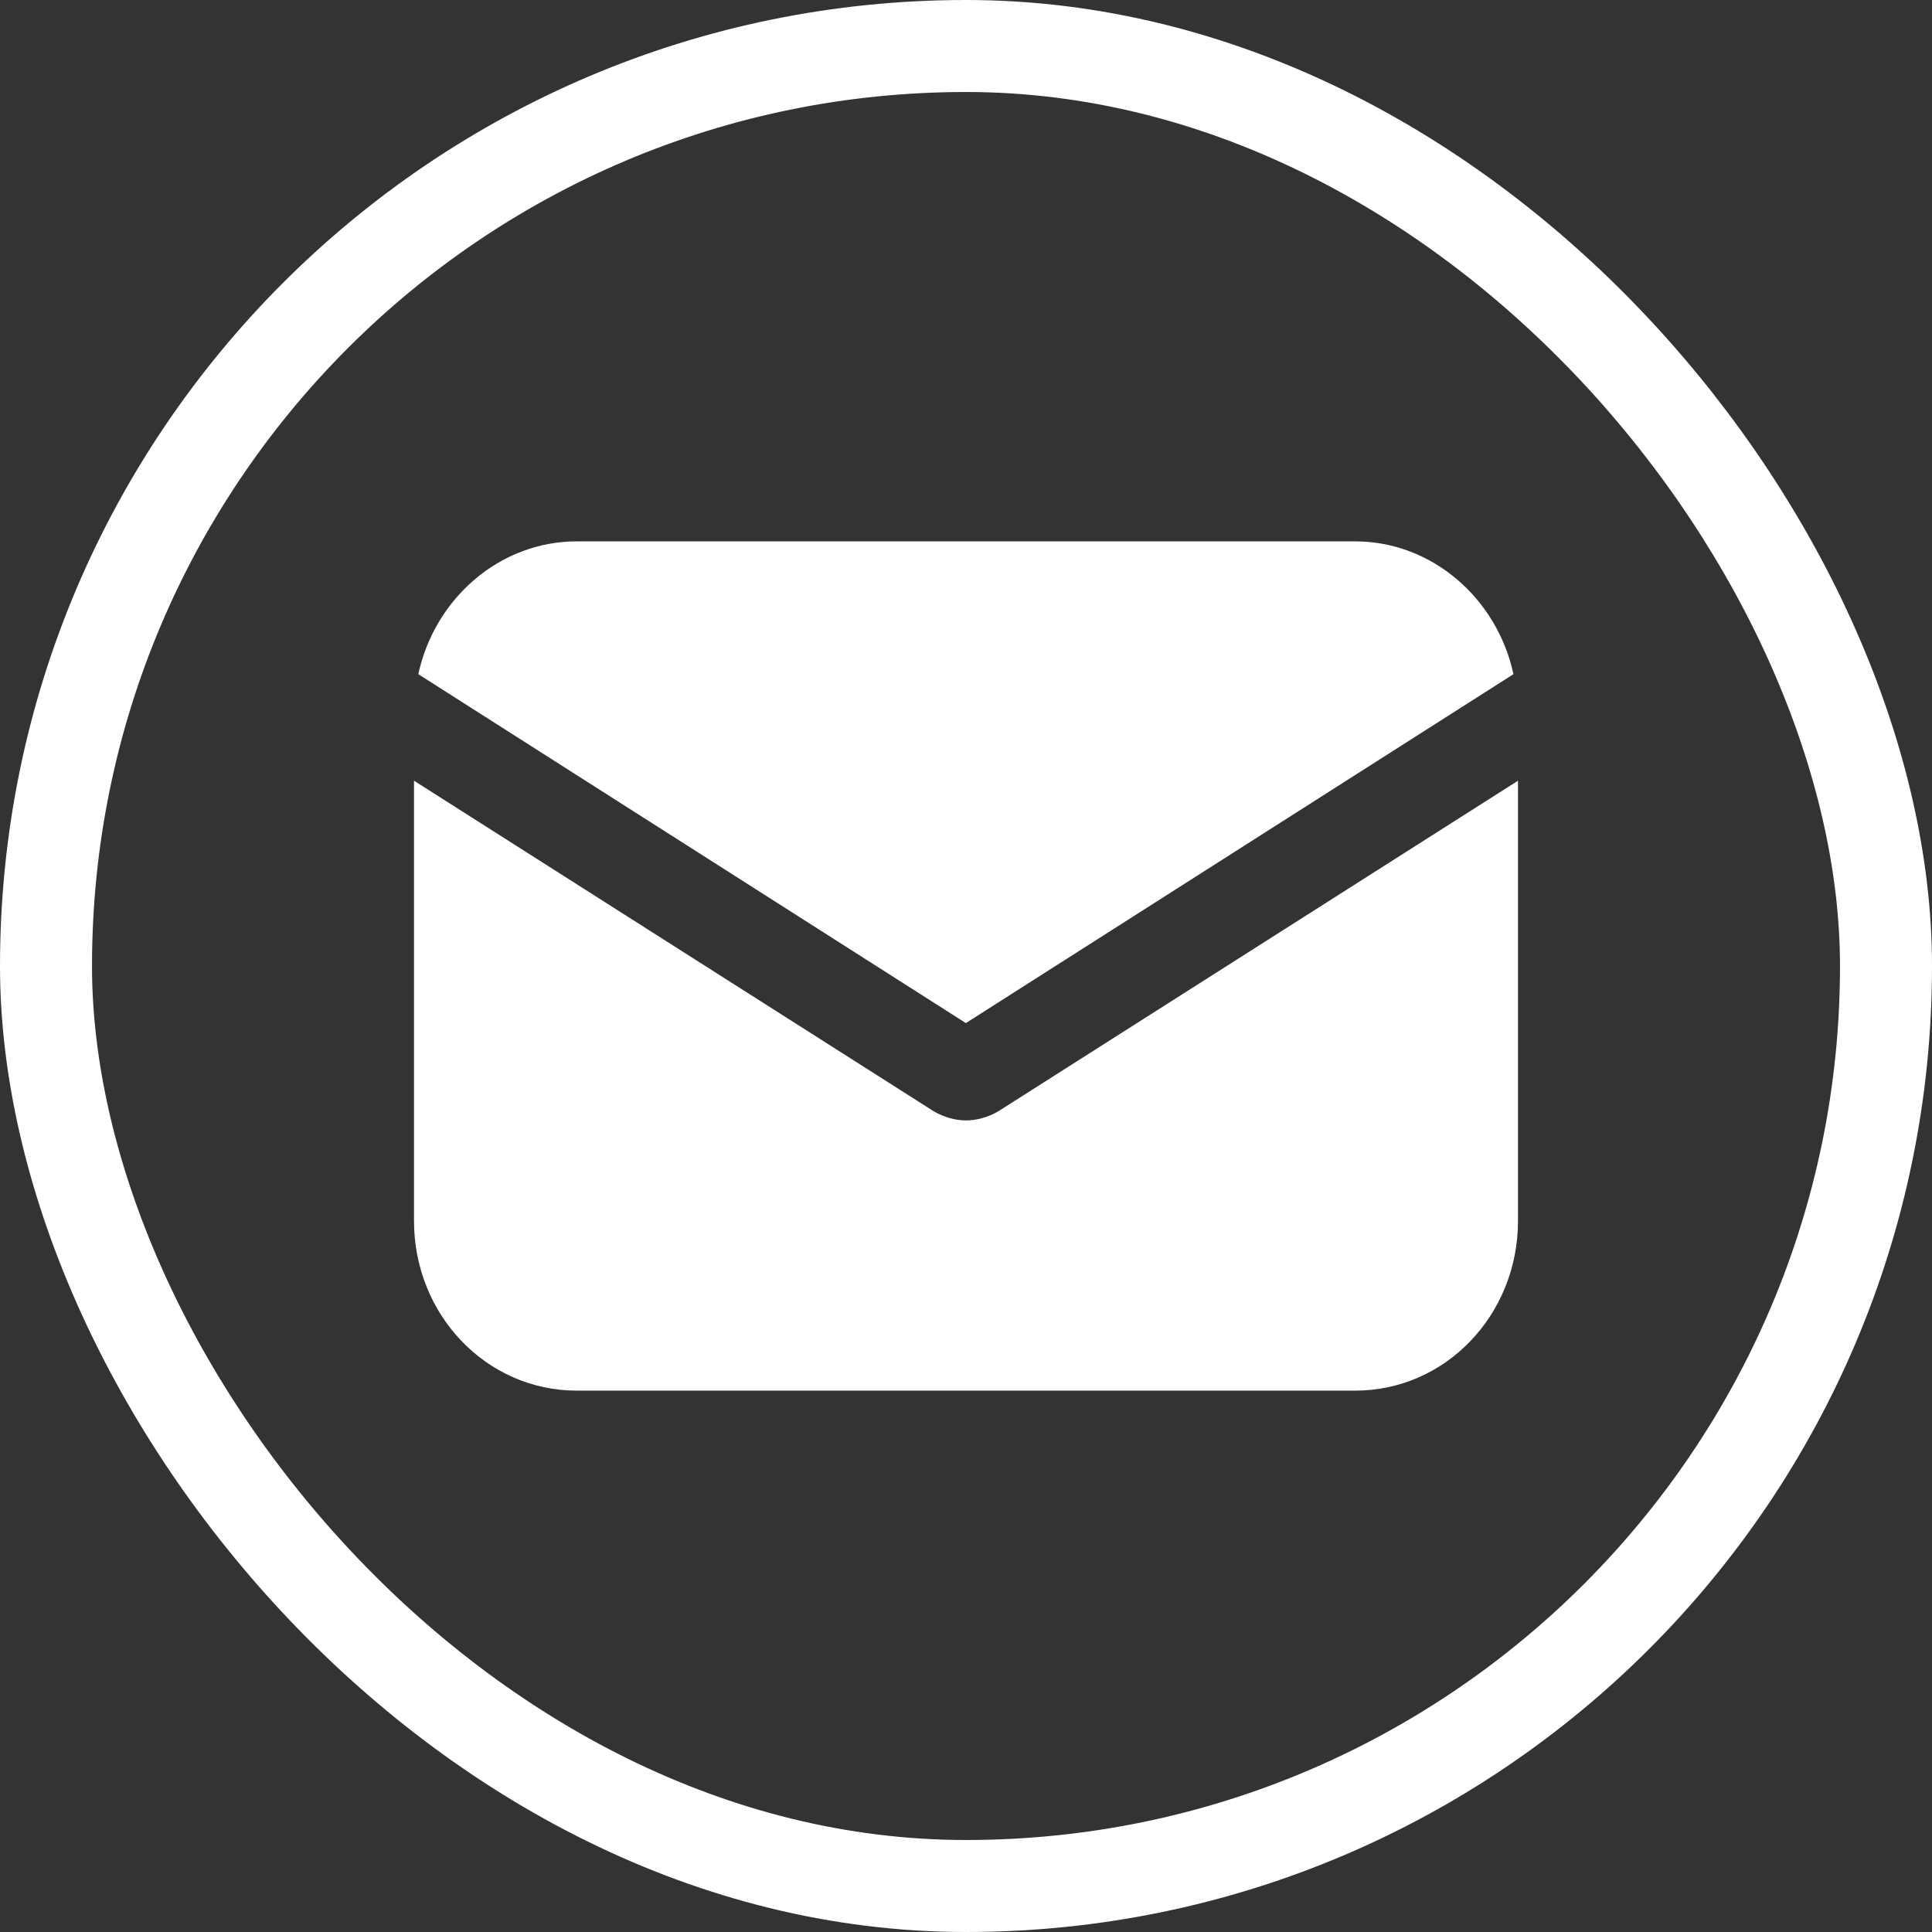
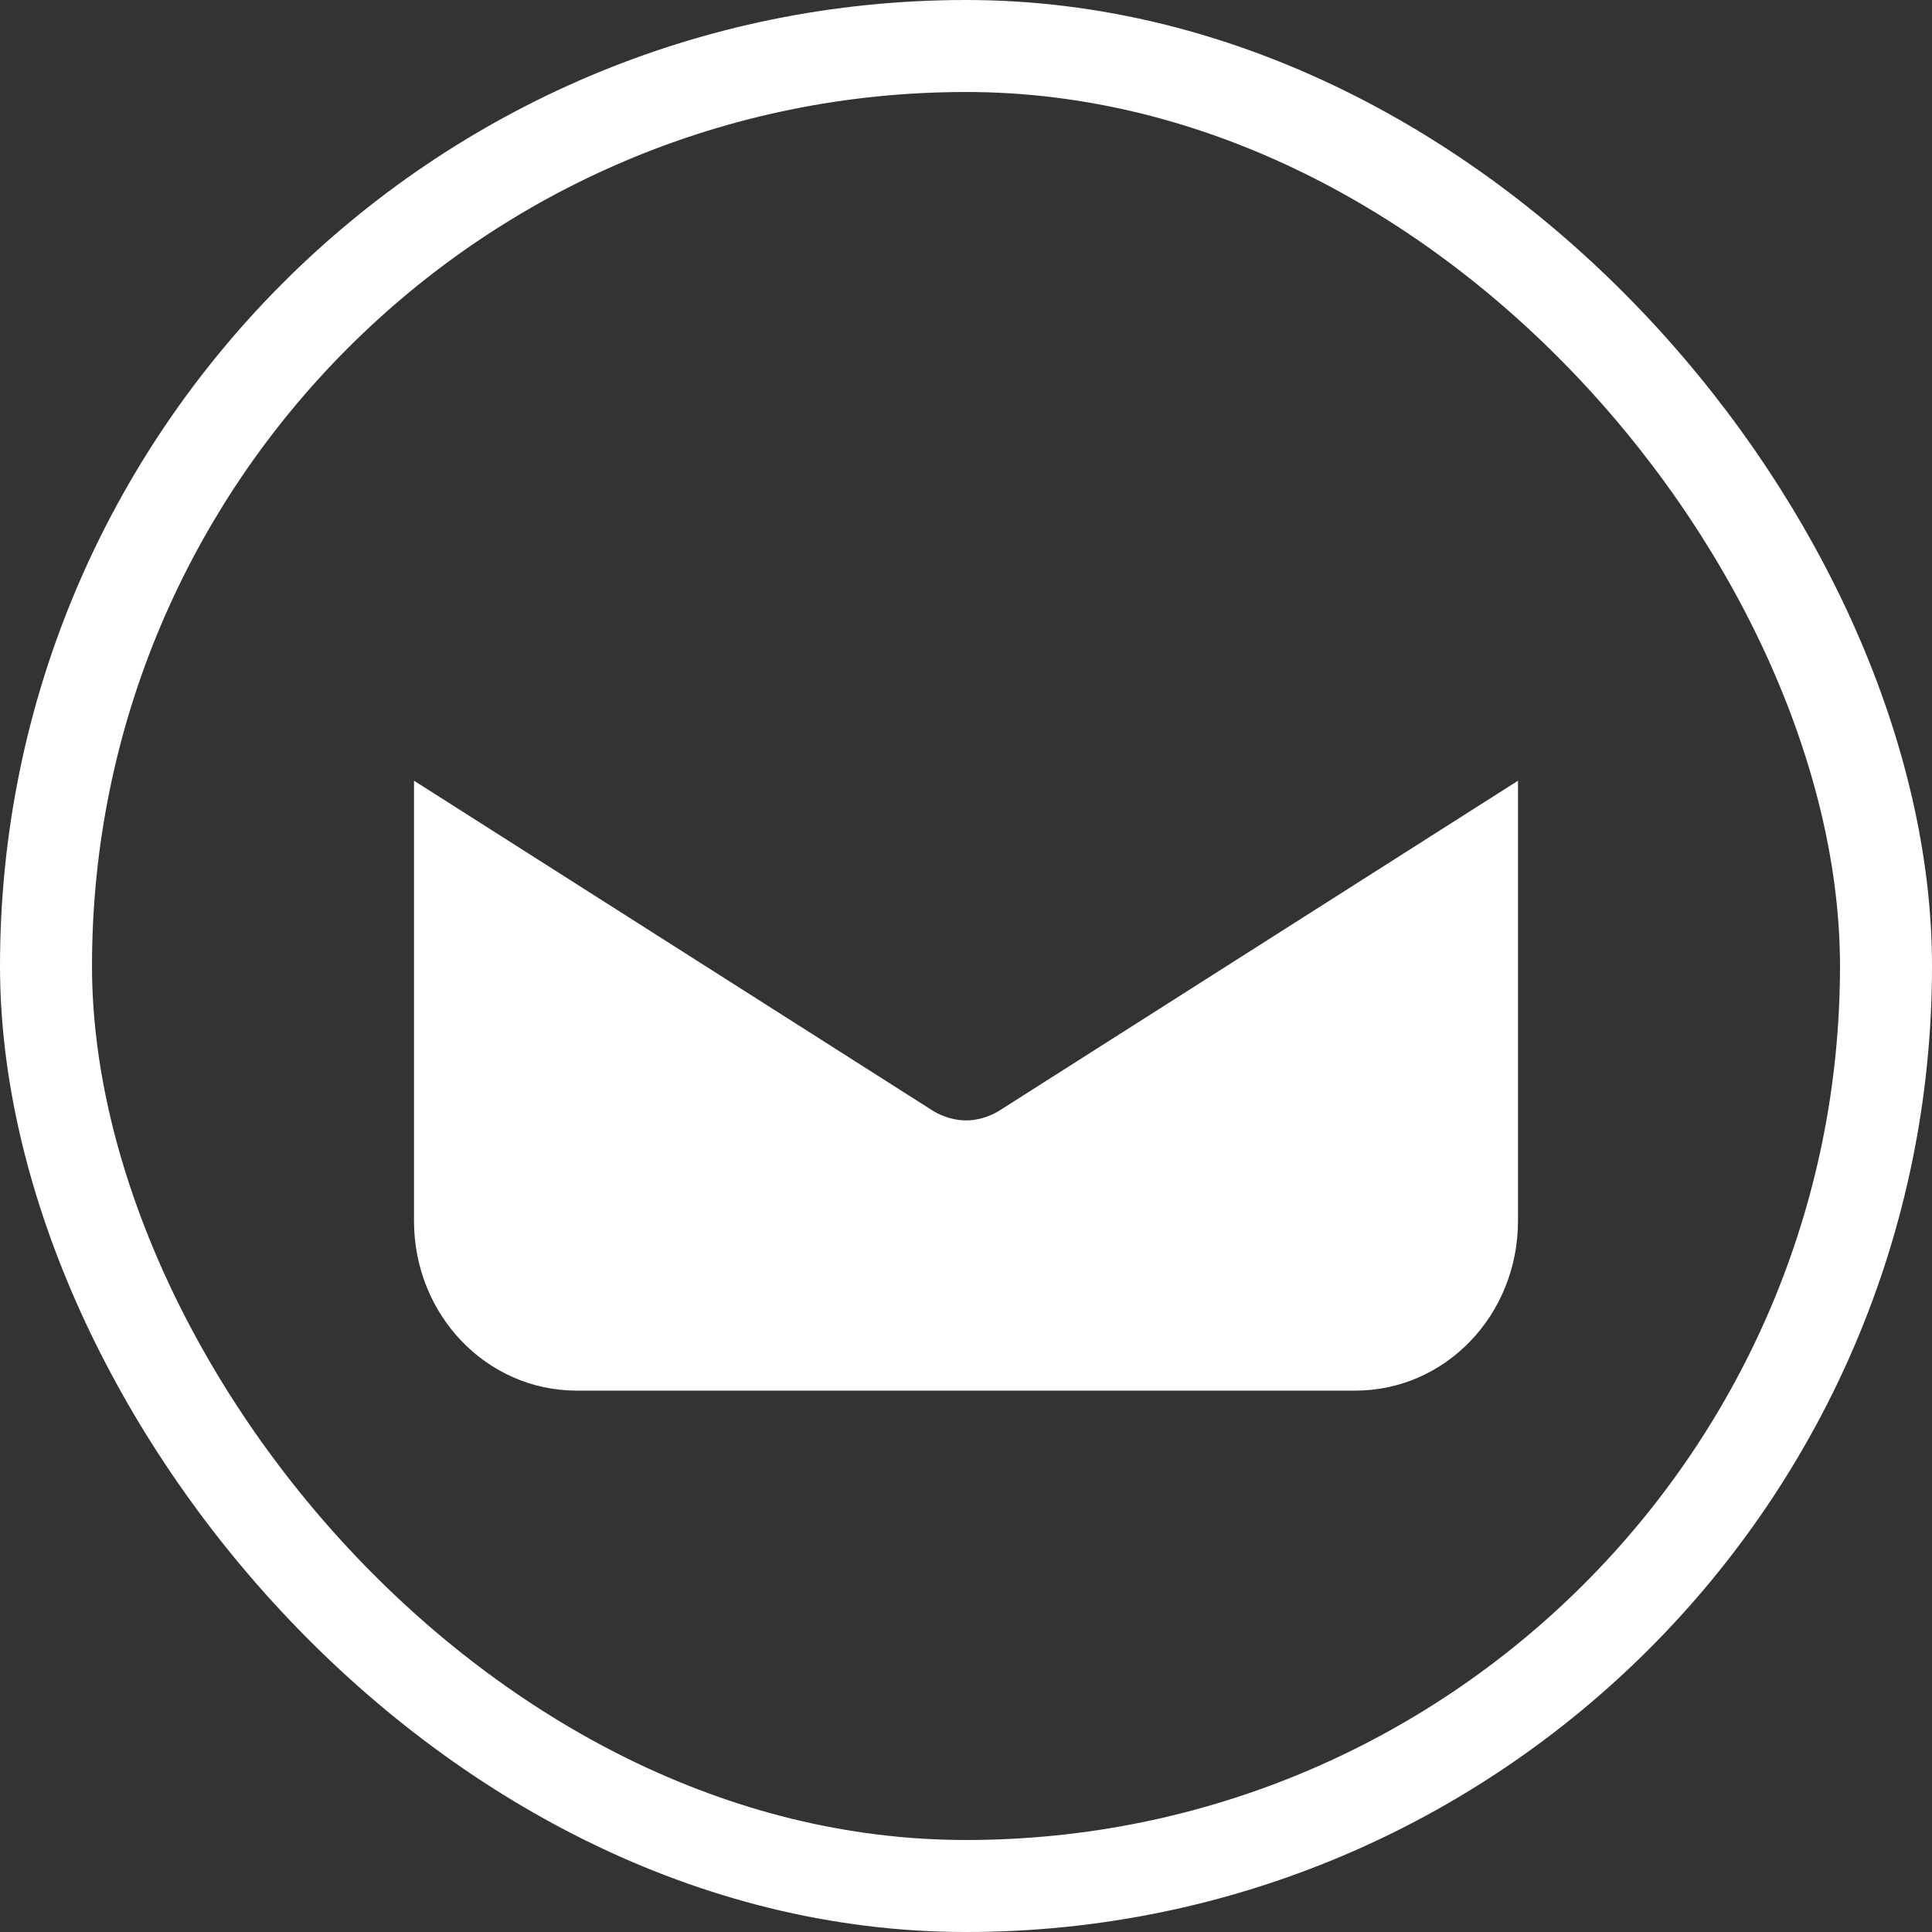
<svg xmlns="http://www.w3.org/2000/svg" width="42" height="42" viewBox="0 0 42 42" fill="none">
  <rect x="0" y="0" width="42" height="42" fill="#333333" stroke="none" />
  <rect x="1" y="1" width="40" height="40" rx="20" stroke="white" stroke-width="2" />
  <g clip-path="url(#clip0_3543_6012)">
    <path d="M21.708 24.155C21.483 24.29 21.225 24.357 21 24.357C20.775 24.357 20.518 24.29 20.293 24.155L9 16.972V26.539C9 28.586 10.576 30.231 12.539 30.231H29.461C31.424 30.231 33 28.586 33 26.539V16.972L21.708 24.155Z" fill="white" />
-     <path d="M29.458 11.769H12.536C10.863 11.769 9.448 13.011 9.094 14.656L20.997 22.241L32.901 14.656C32.547 13.011 31.131 11.769 29.459 11.769L29.458 11.769Z" fill="white" />
  </g>
  <defs>
    <clipPath id="clip0_3543_6012">
      <rect width="24" height="18.462" fill="white" transform="translate(9 11.769)" />
    </clipPath>
  </defs>
</svg>